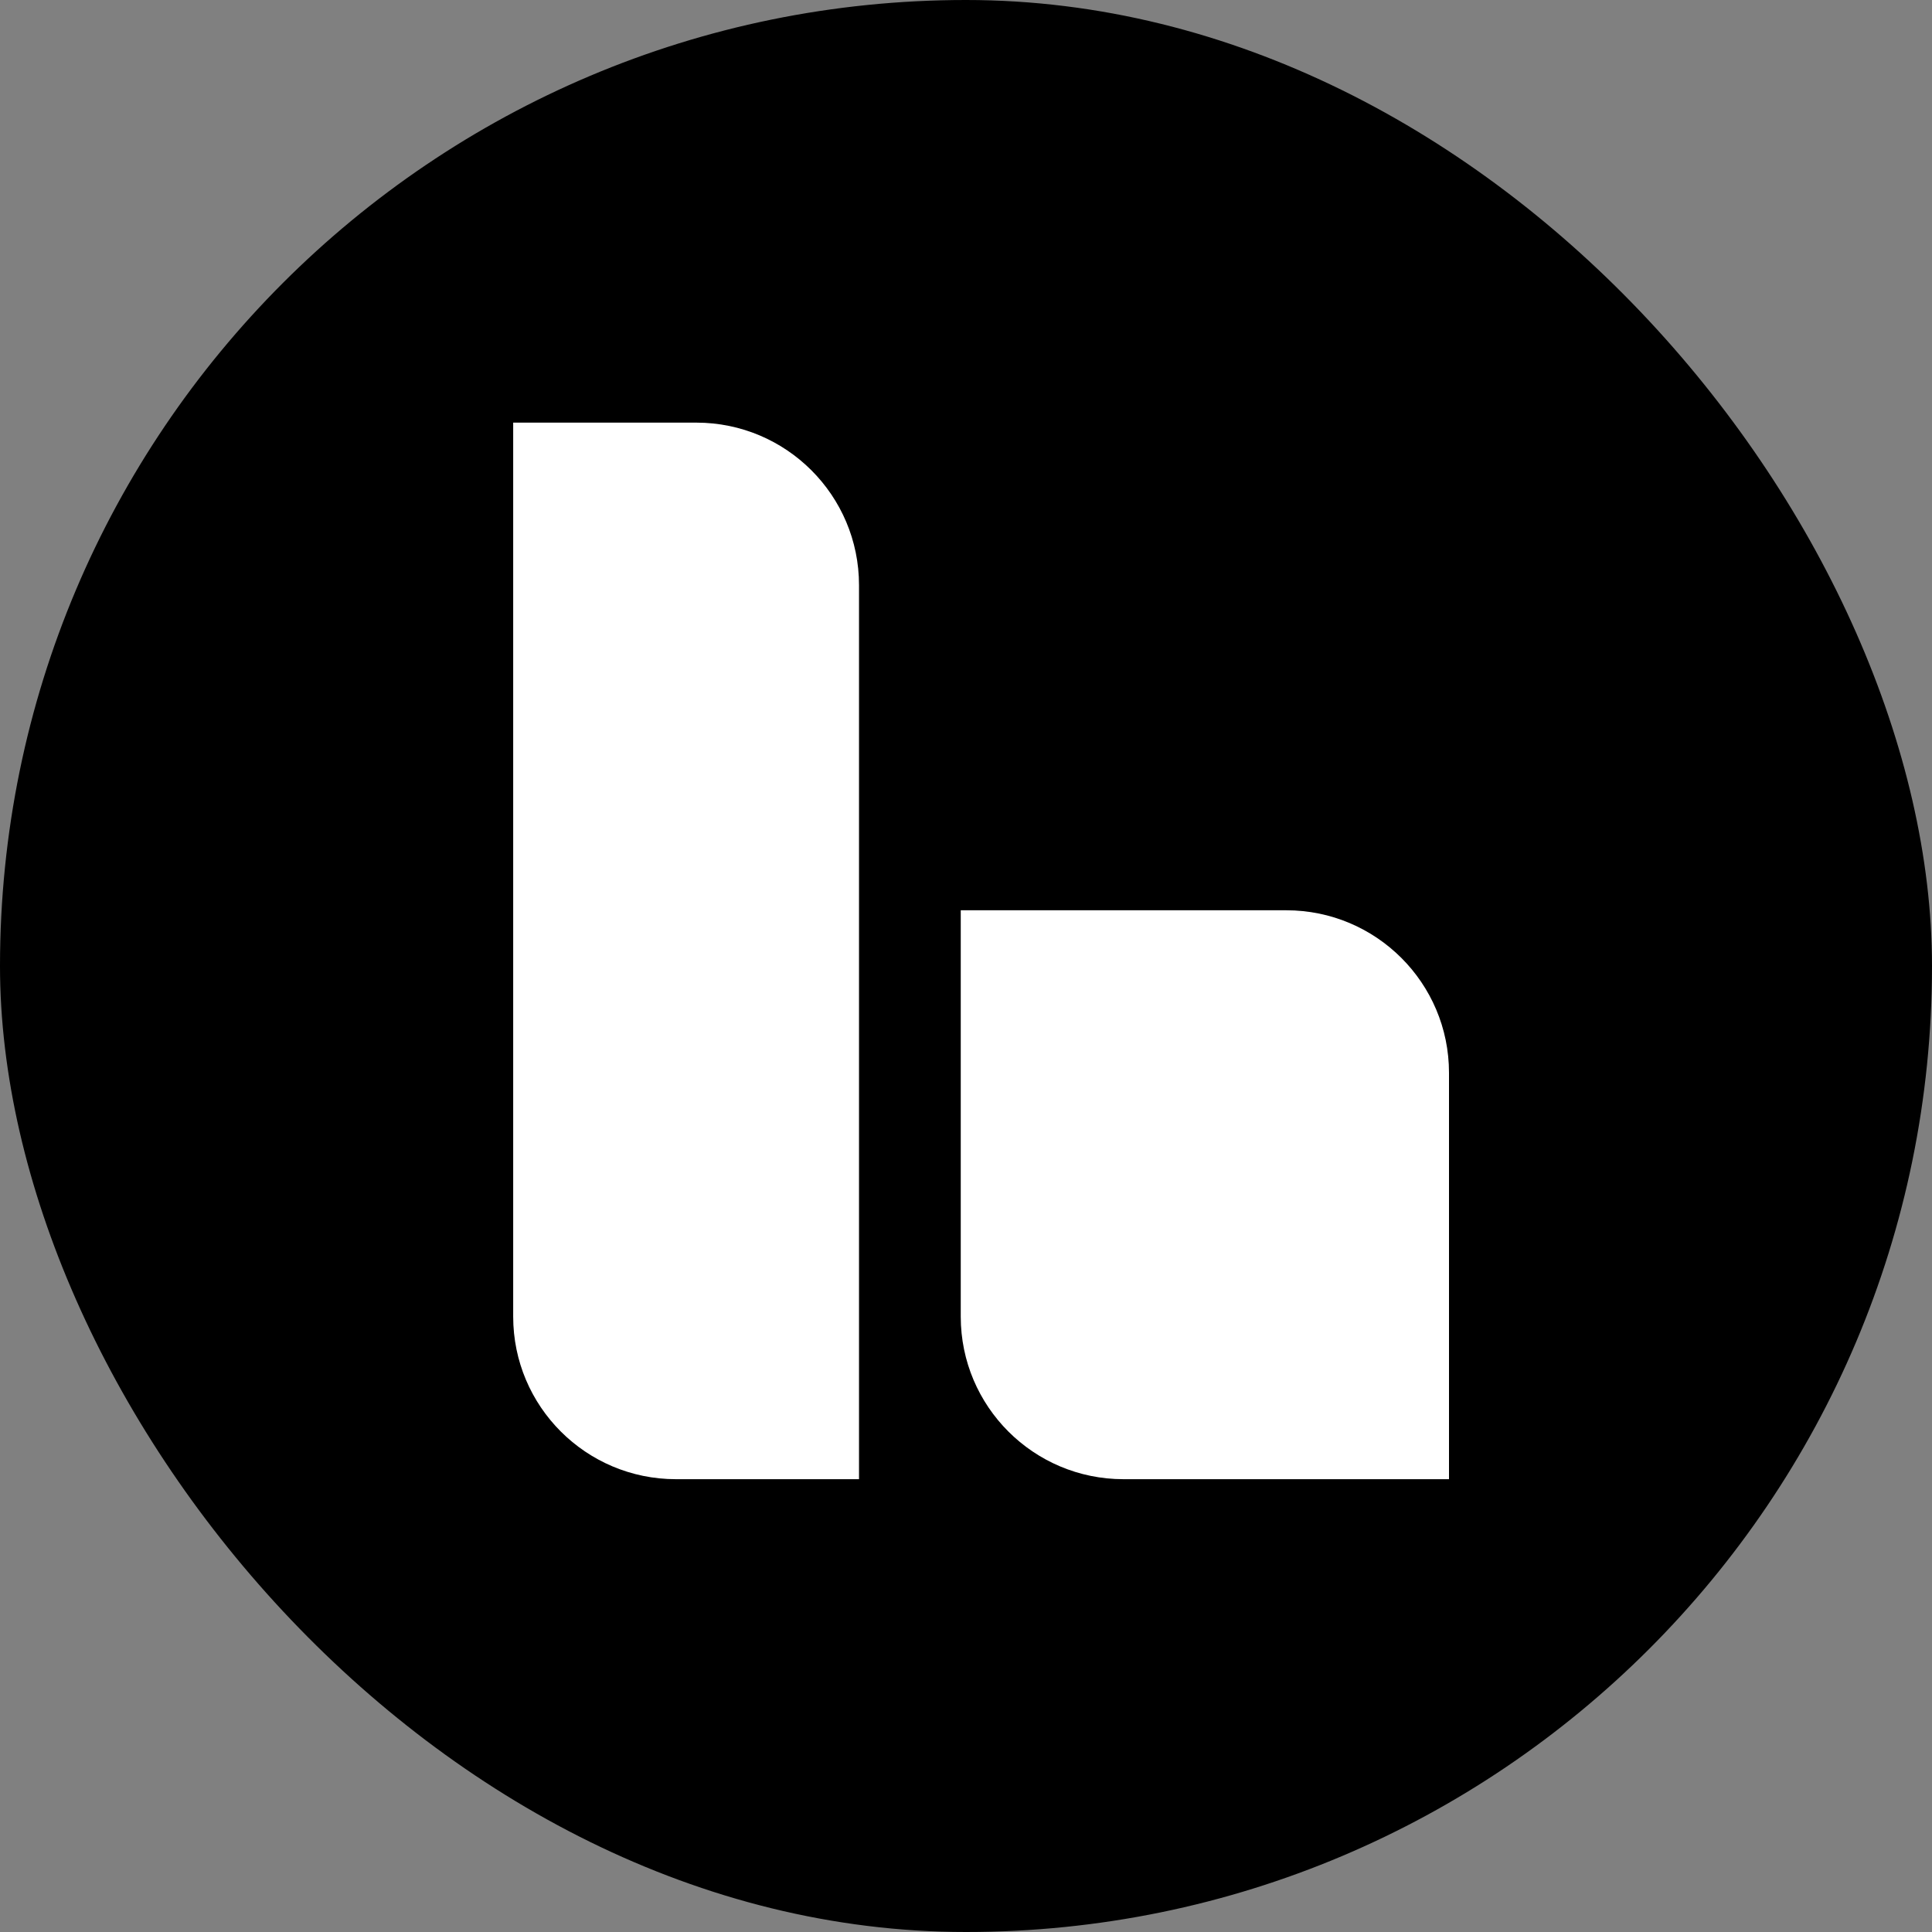
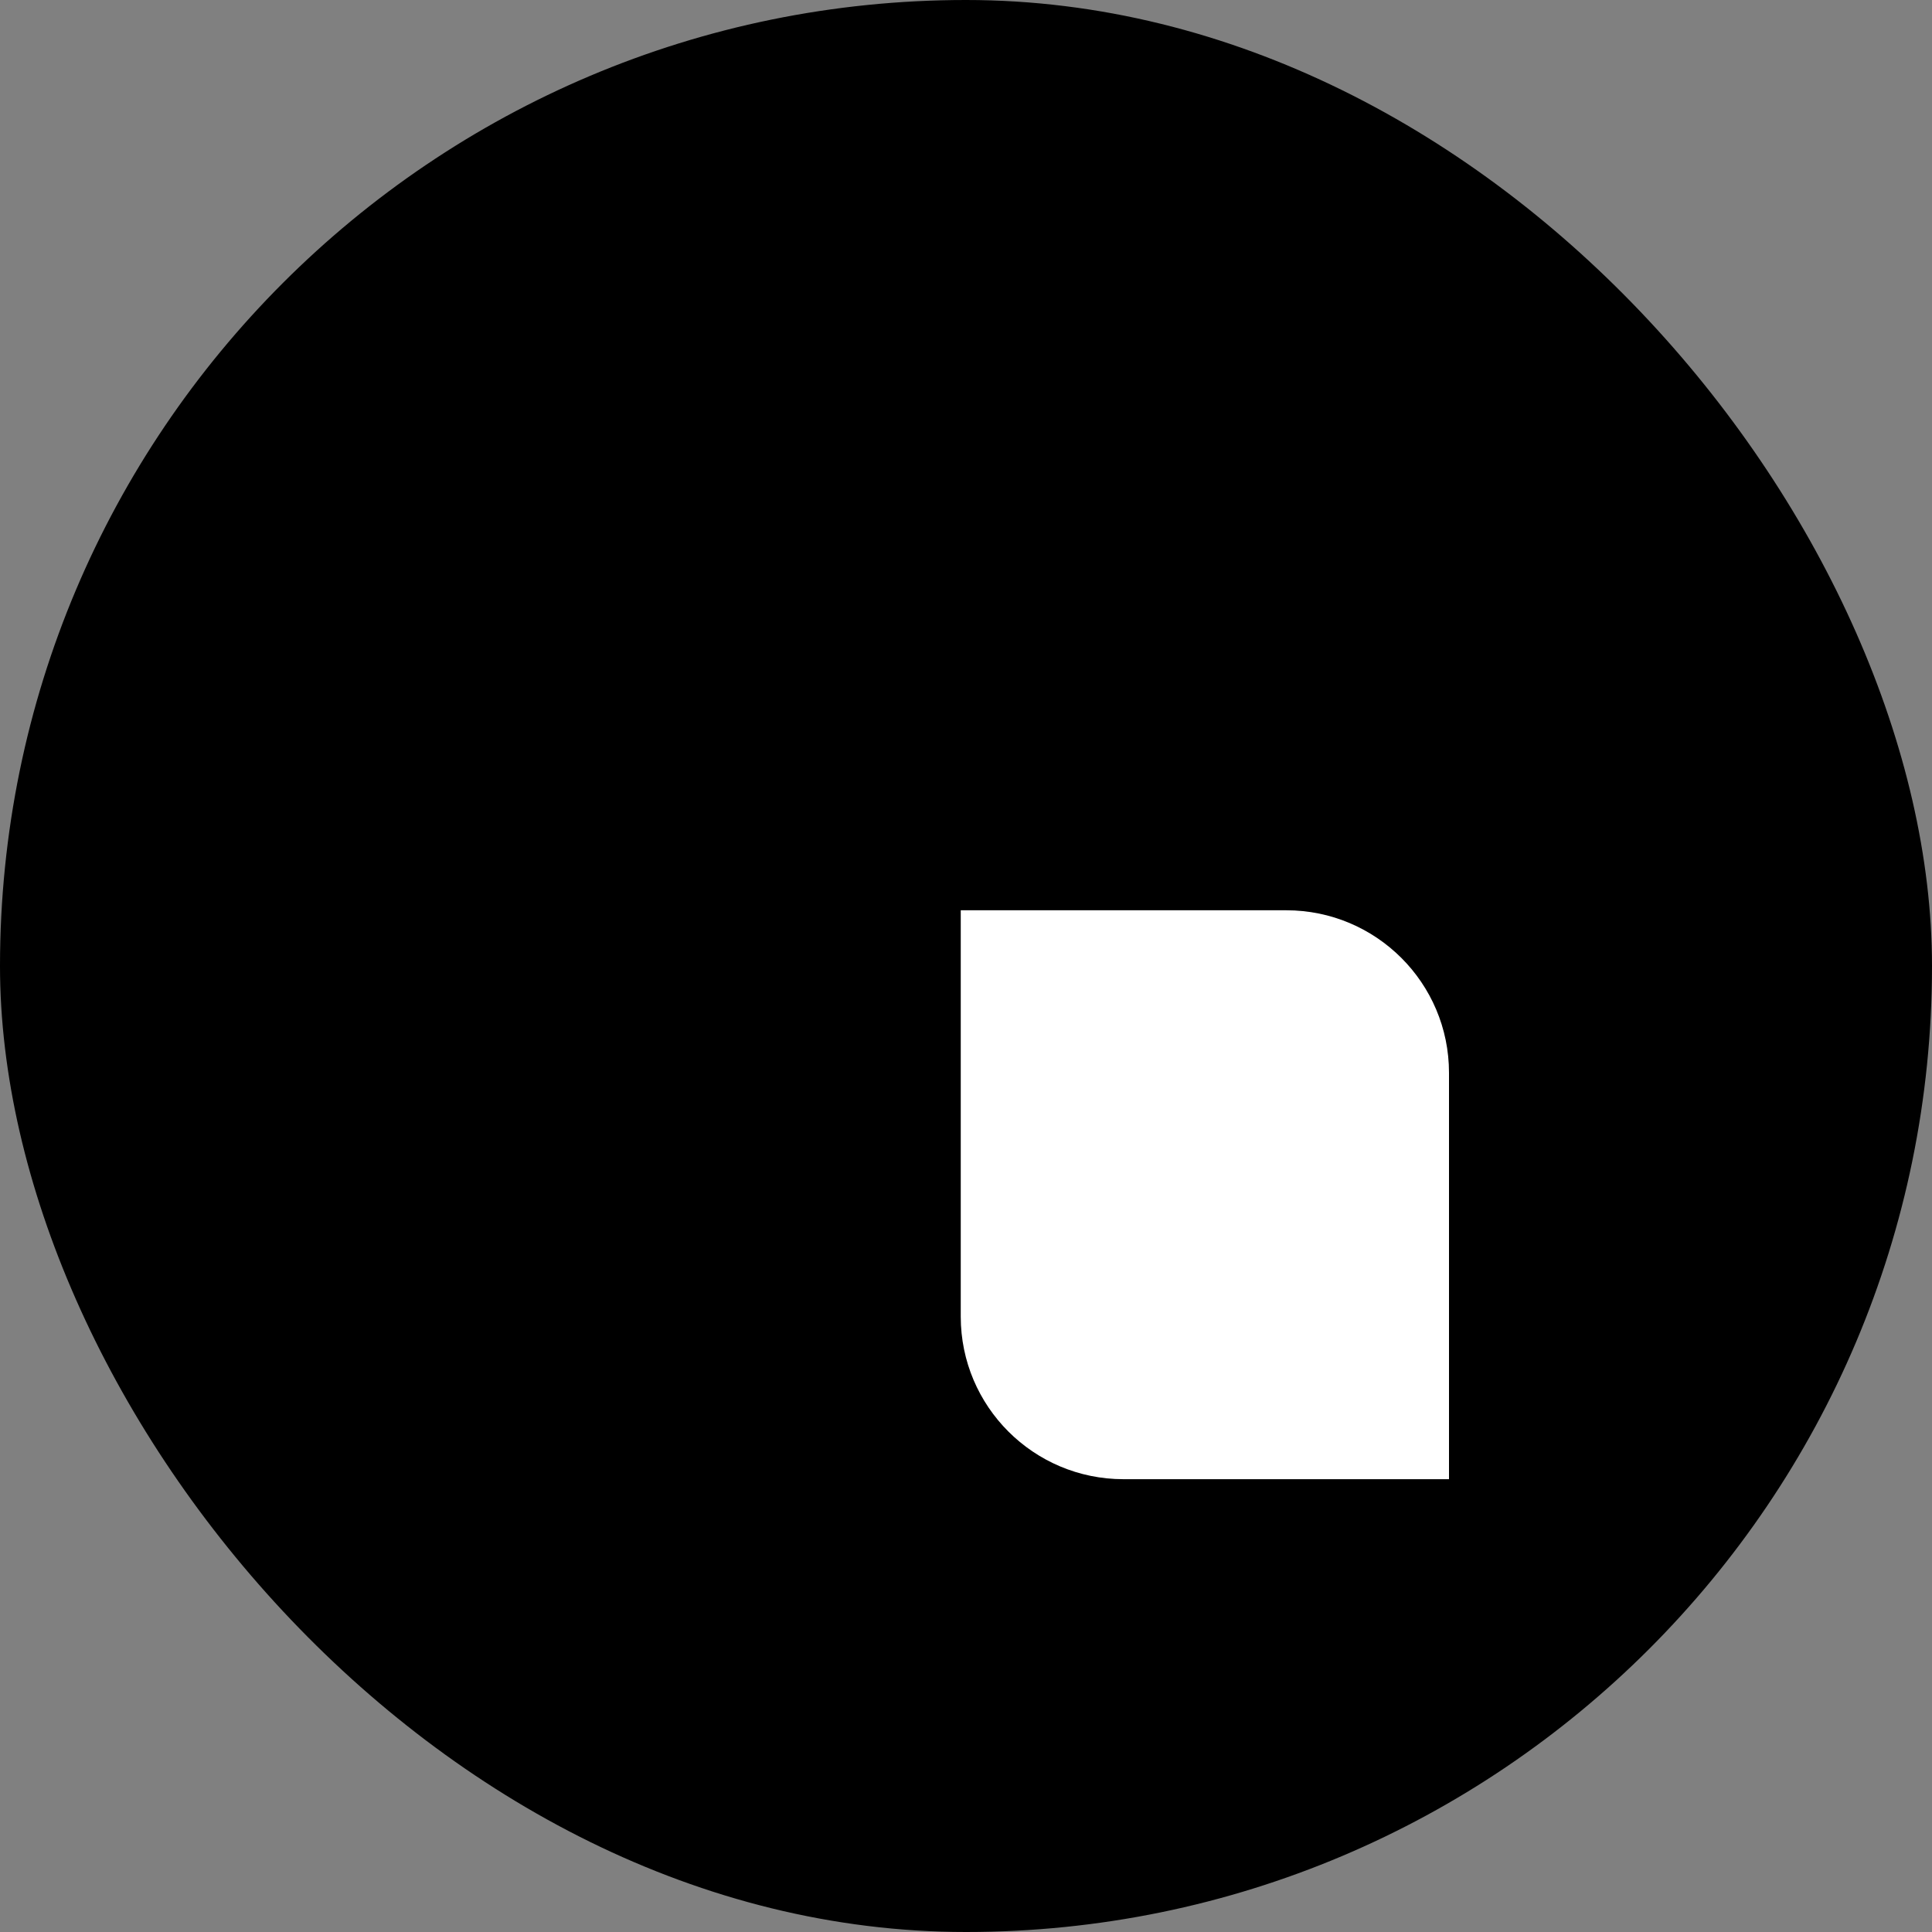
<svg xmlns="http://www.w3.org/2000/svg" width="64" height="64" viewBox="0 0 64 64" fill="none">
  <rect x="0" y="0" width="64" height="64" fill="#808080" stroke="none" />
  <rect width="64" height="64" rx="32" fill="black" />
-   <path d="M17 14H23.065C26.043 14 28.456 16.411 28.456 19.385V49H22.391C19.414 49 17 46.589 17 43.615V14Z" fill="white" />
  <path d="M31.826 30.154H42.609C45.586 30.154 48 32.565 48 35.538V49H37.217C34.24 49 31.826 46.589 31.826 43.615V30.154Z" fill="white" />
</svg>